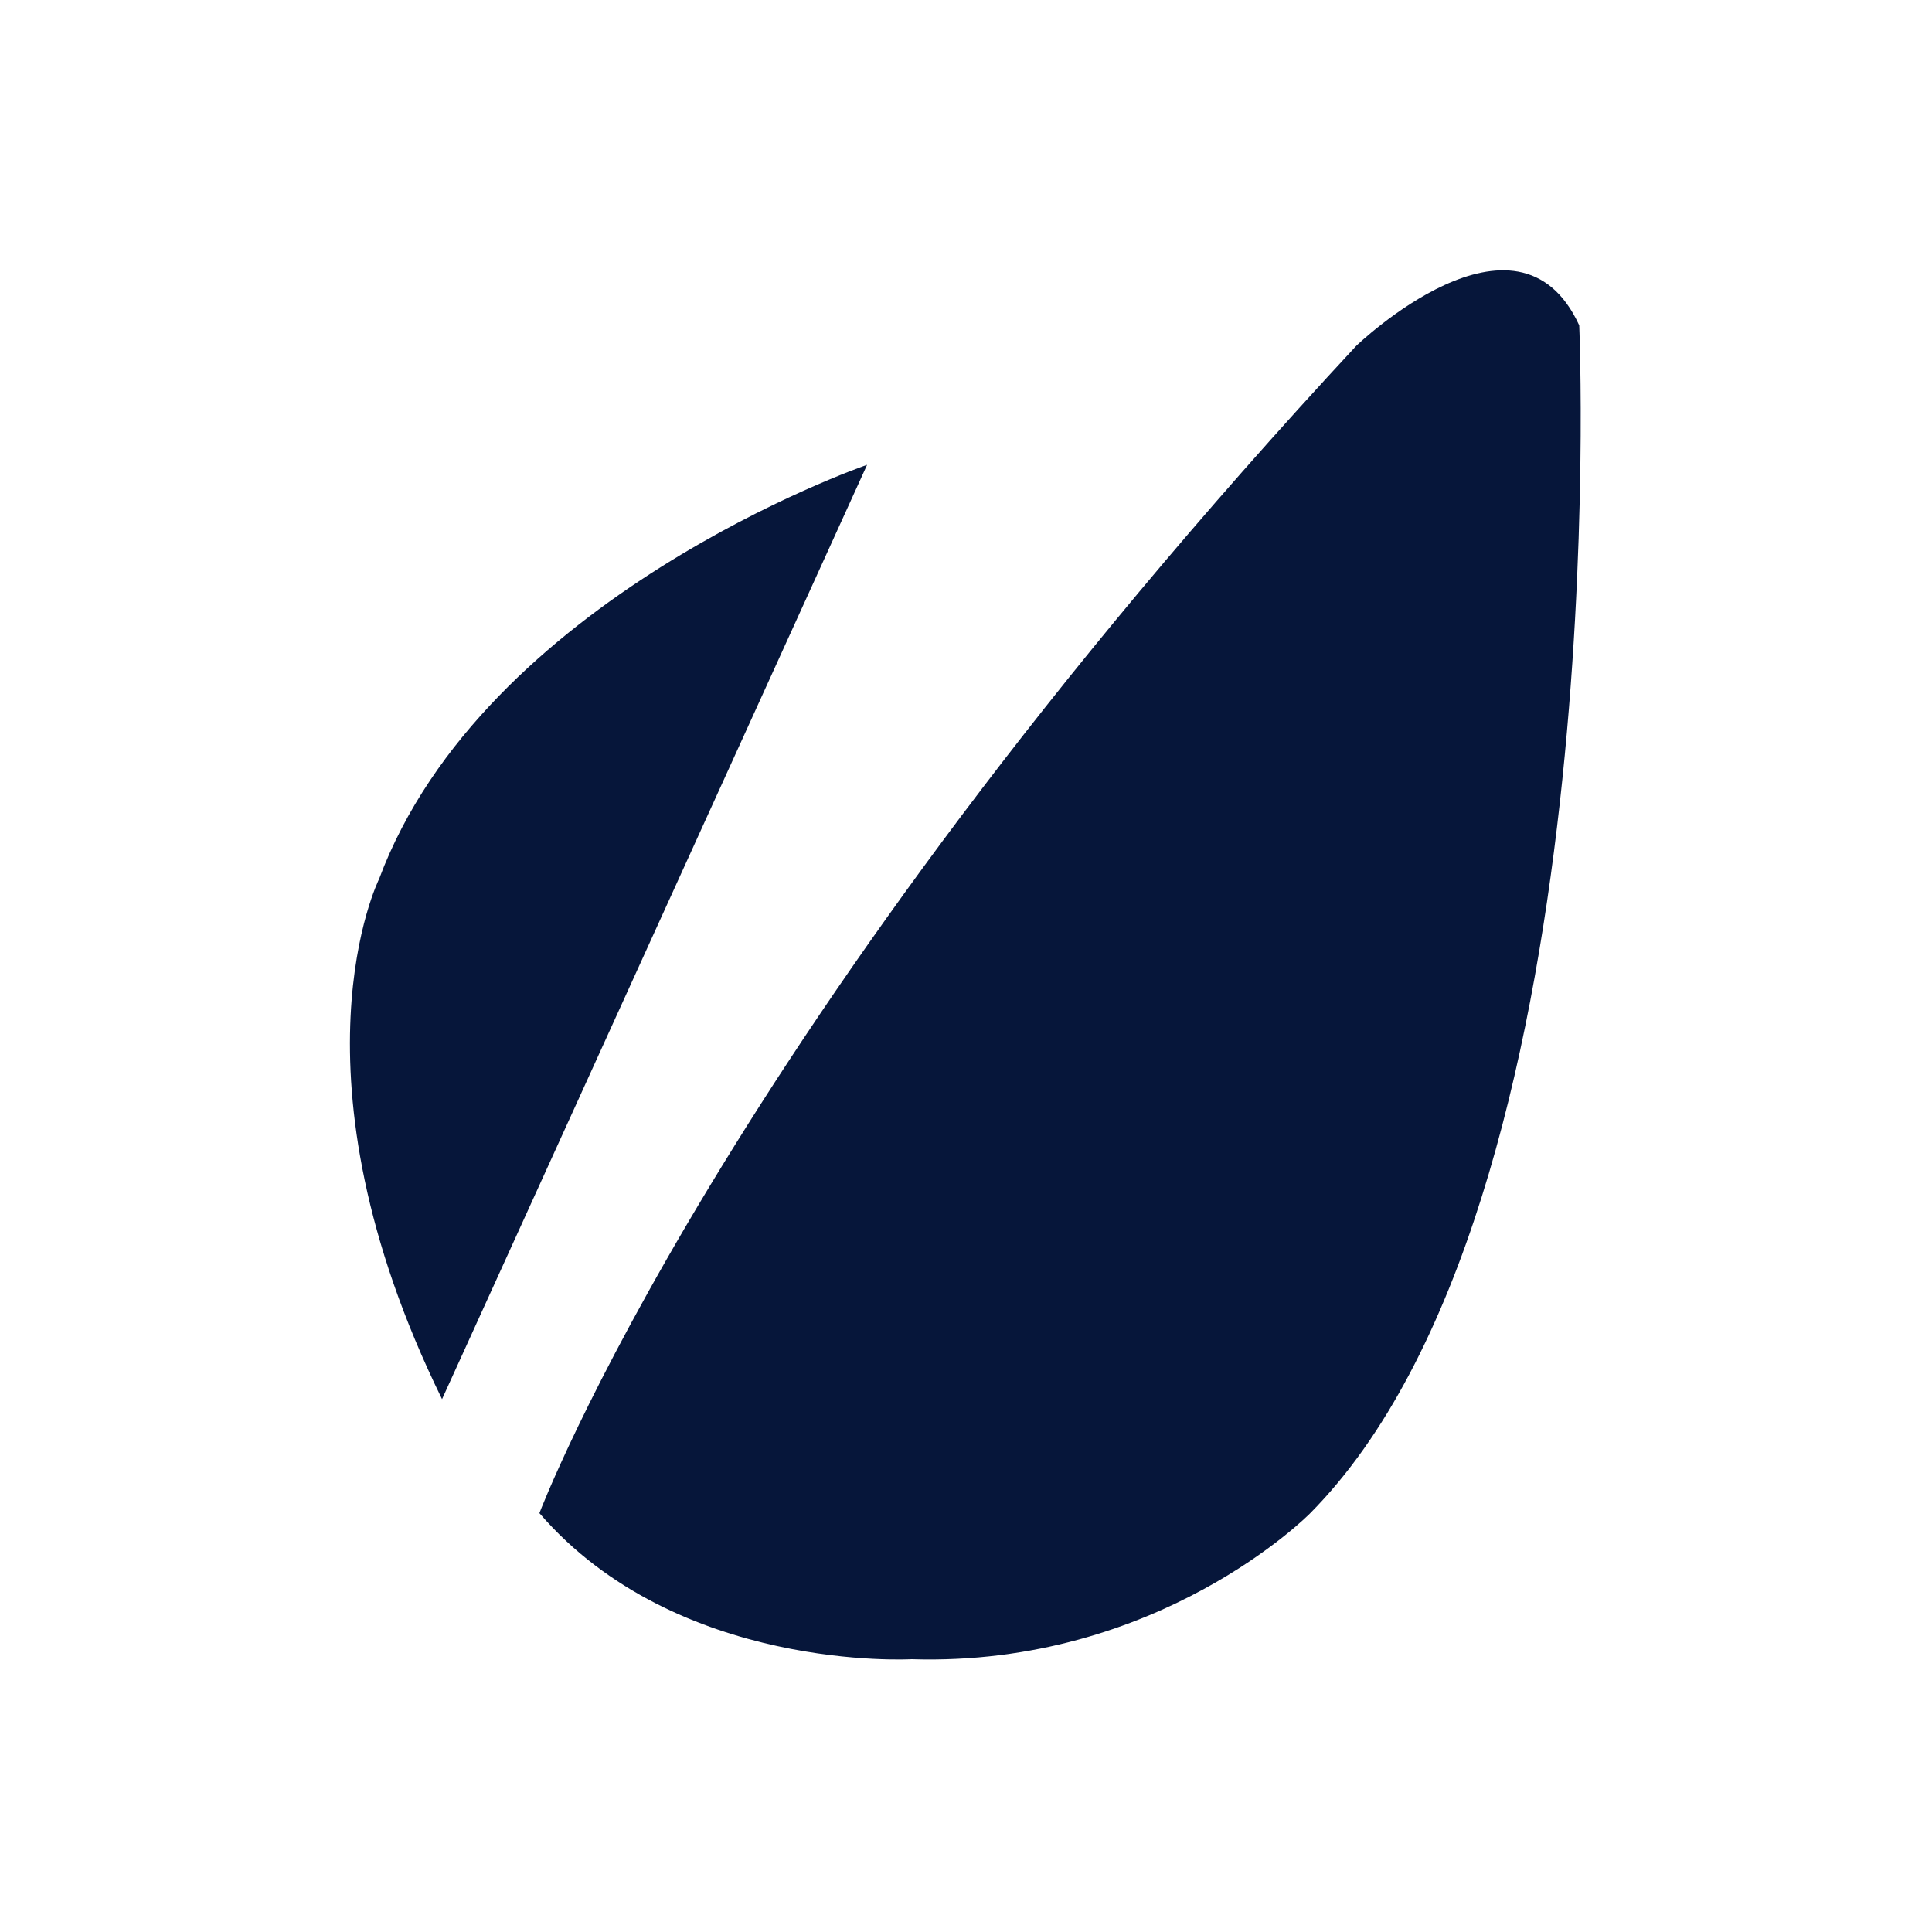
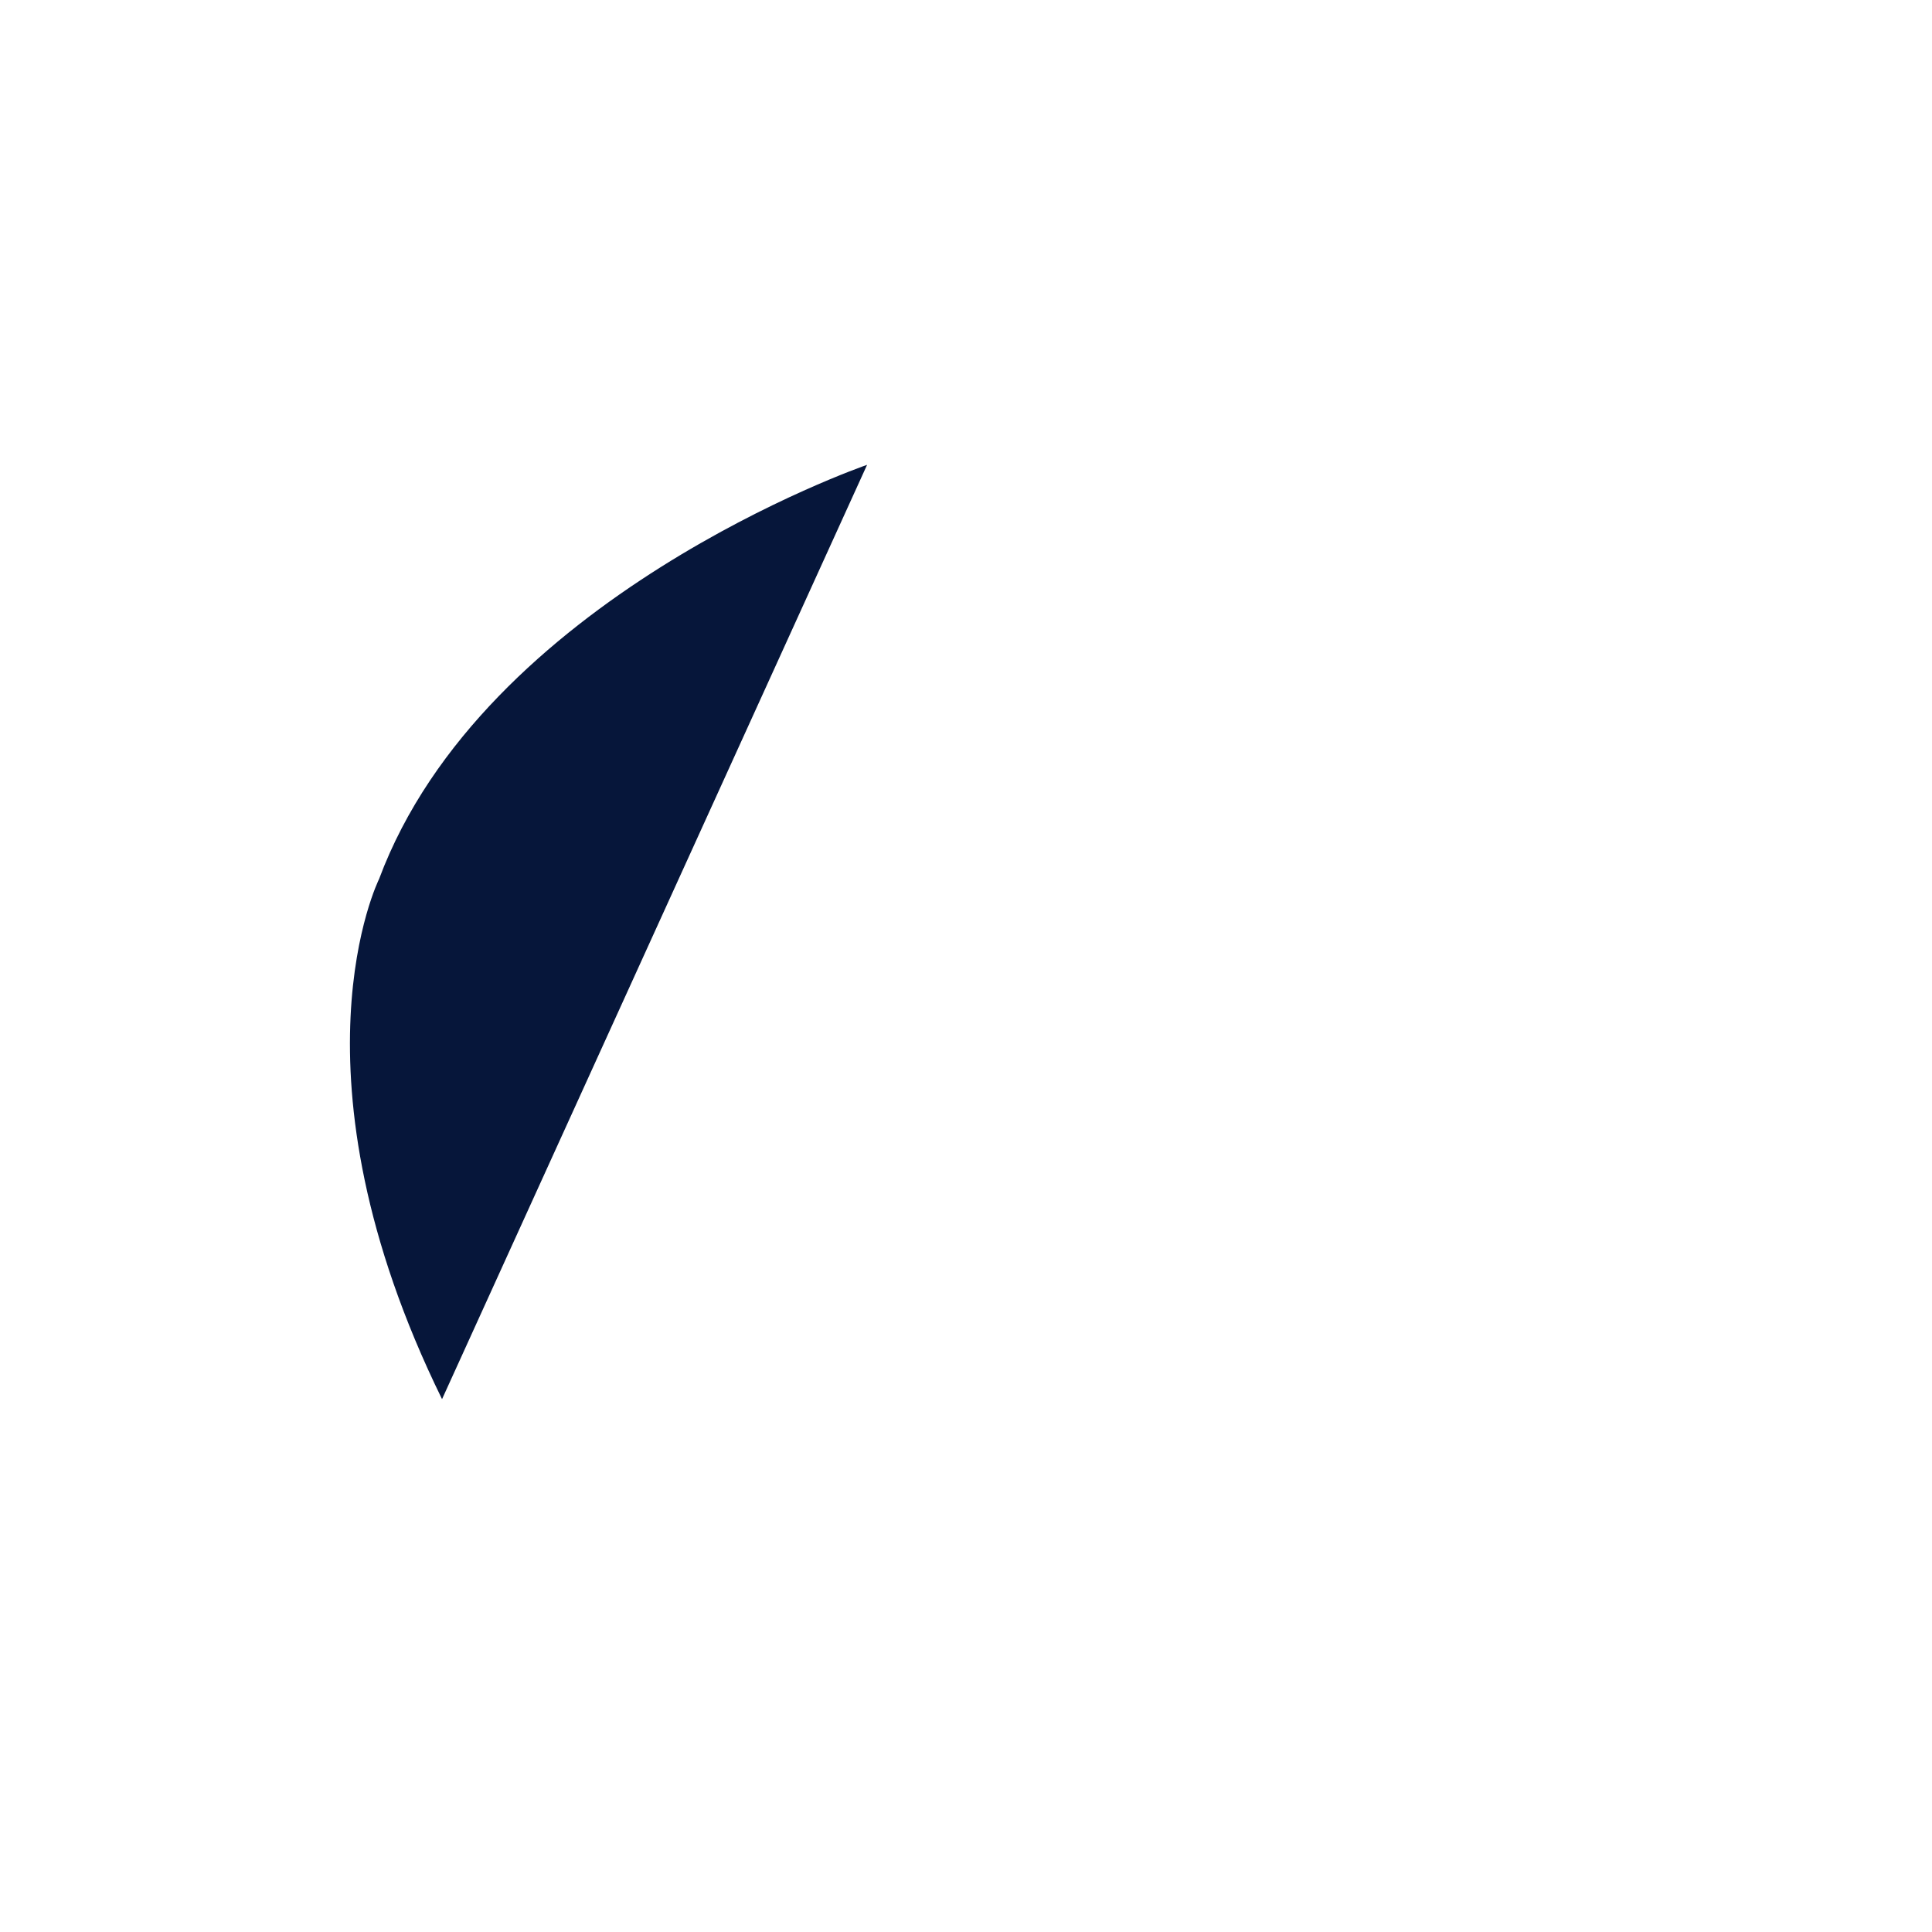
<svg xmlns="http://www.w3.org/2000/svg" id="Layer_1" viewBox="0 0 500 500">
  <style>.st0{fill:#06163a}</style>
  <g id="Page-1">
    <g id="Artboard">
      <g id="envato-logo-small" transform="translate(90 70)">
-         <path id="Shape" class="st0" d="M261 19.5C97.1 195.9 49.6 321.6 49.6 321.6c35.6 41.3 96.3 37.8 96.3 37.8 64 2 103.1-37.7 103.1-37.7 79.5-80.1 69.7-307.5 69.7-307.5-16-34.9-57.7 5.3-57.7 5.3z" />
        <path id="Shape_1_" class="st0" d="M8.1 157.5S-17 207.7 24.4 292.1l110-241.8c-1.2.4-99.2 34.5-126.3 107.2z" />
      </g>
    </g>
  </g>
</svg>